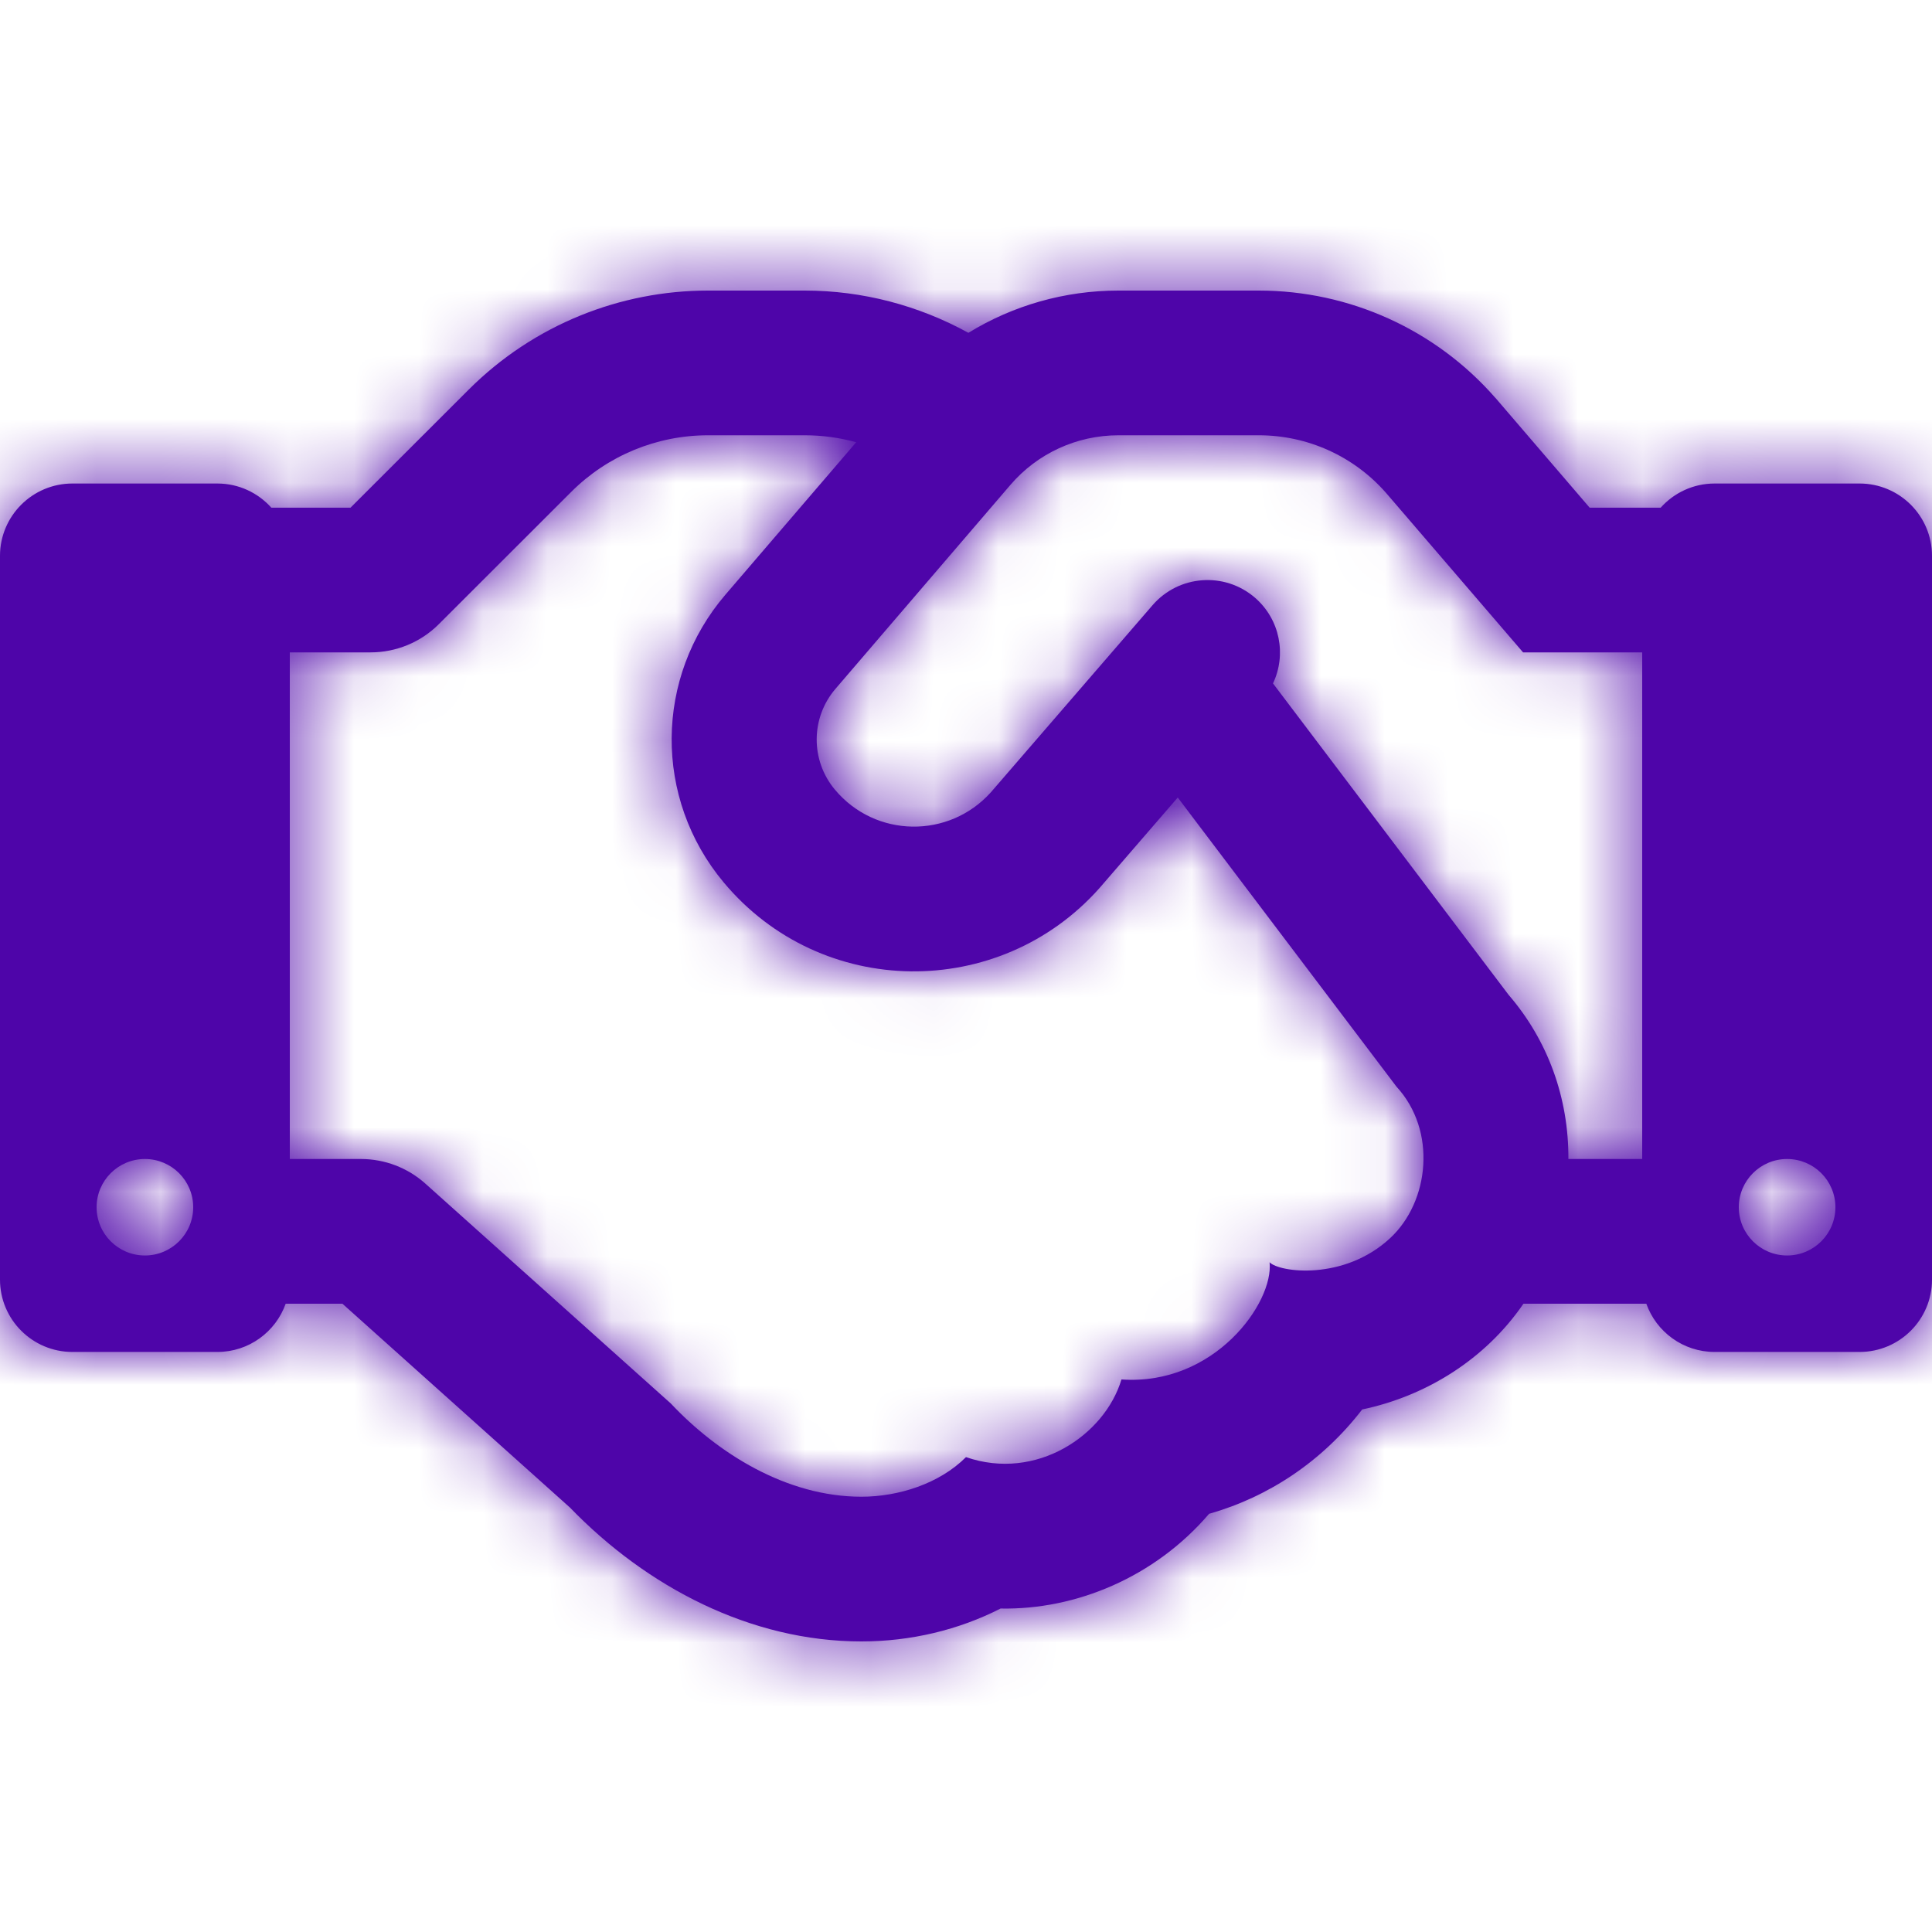
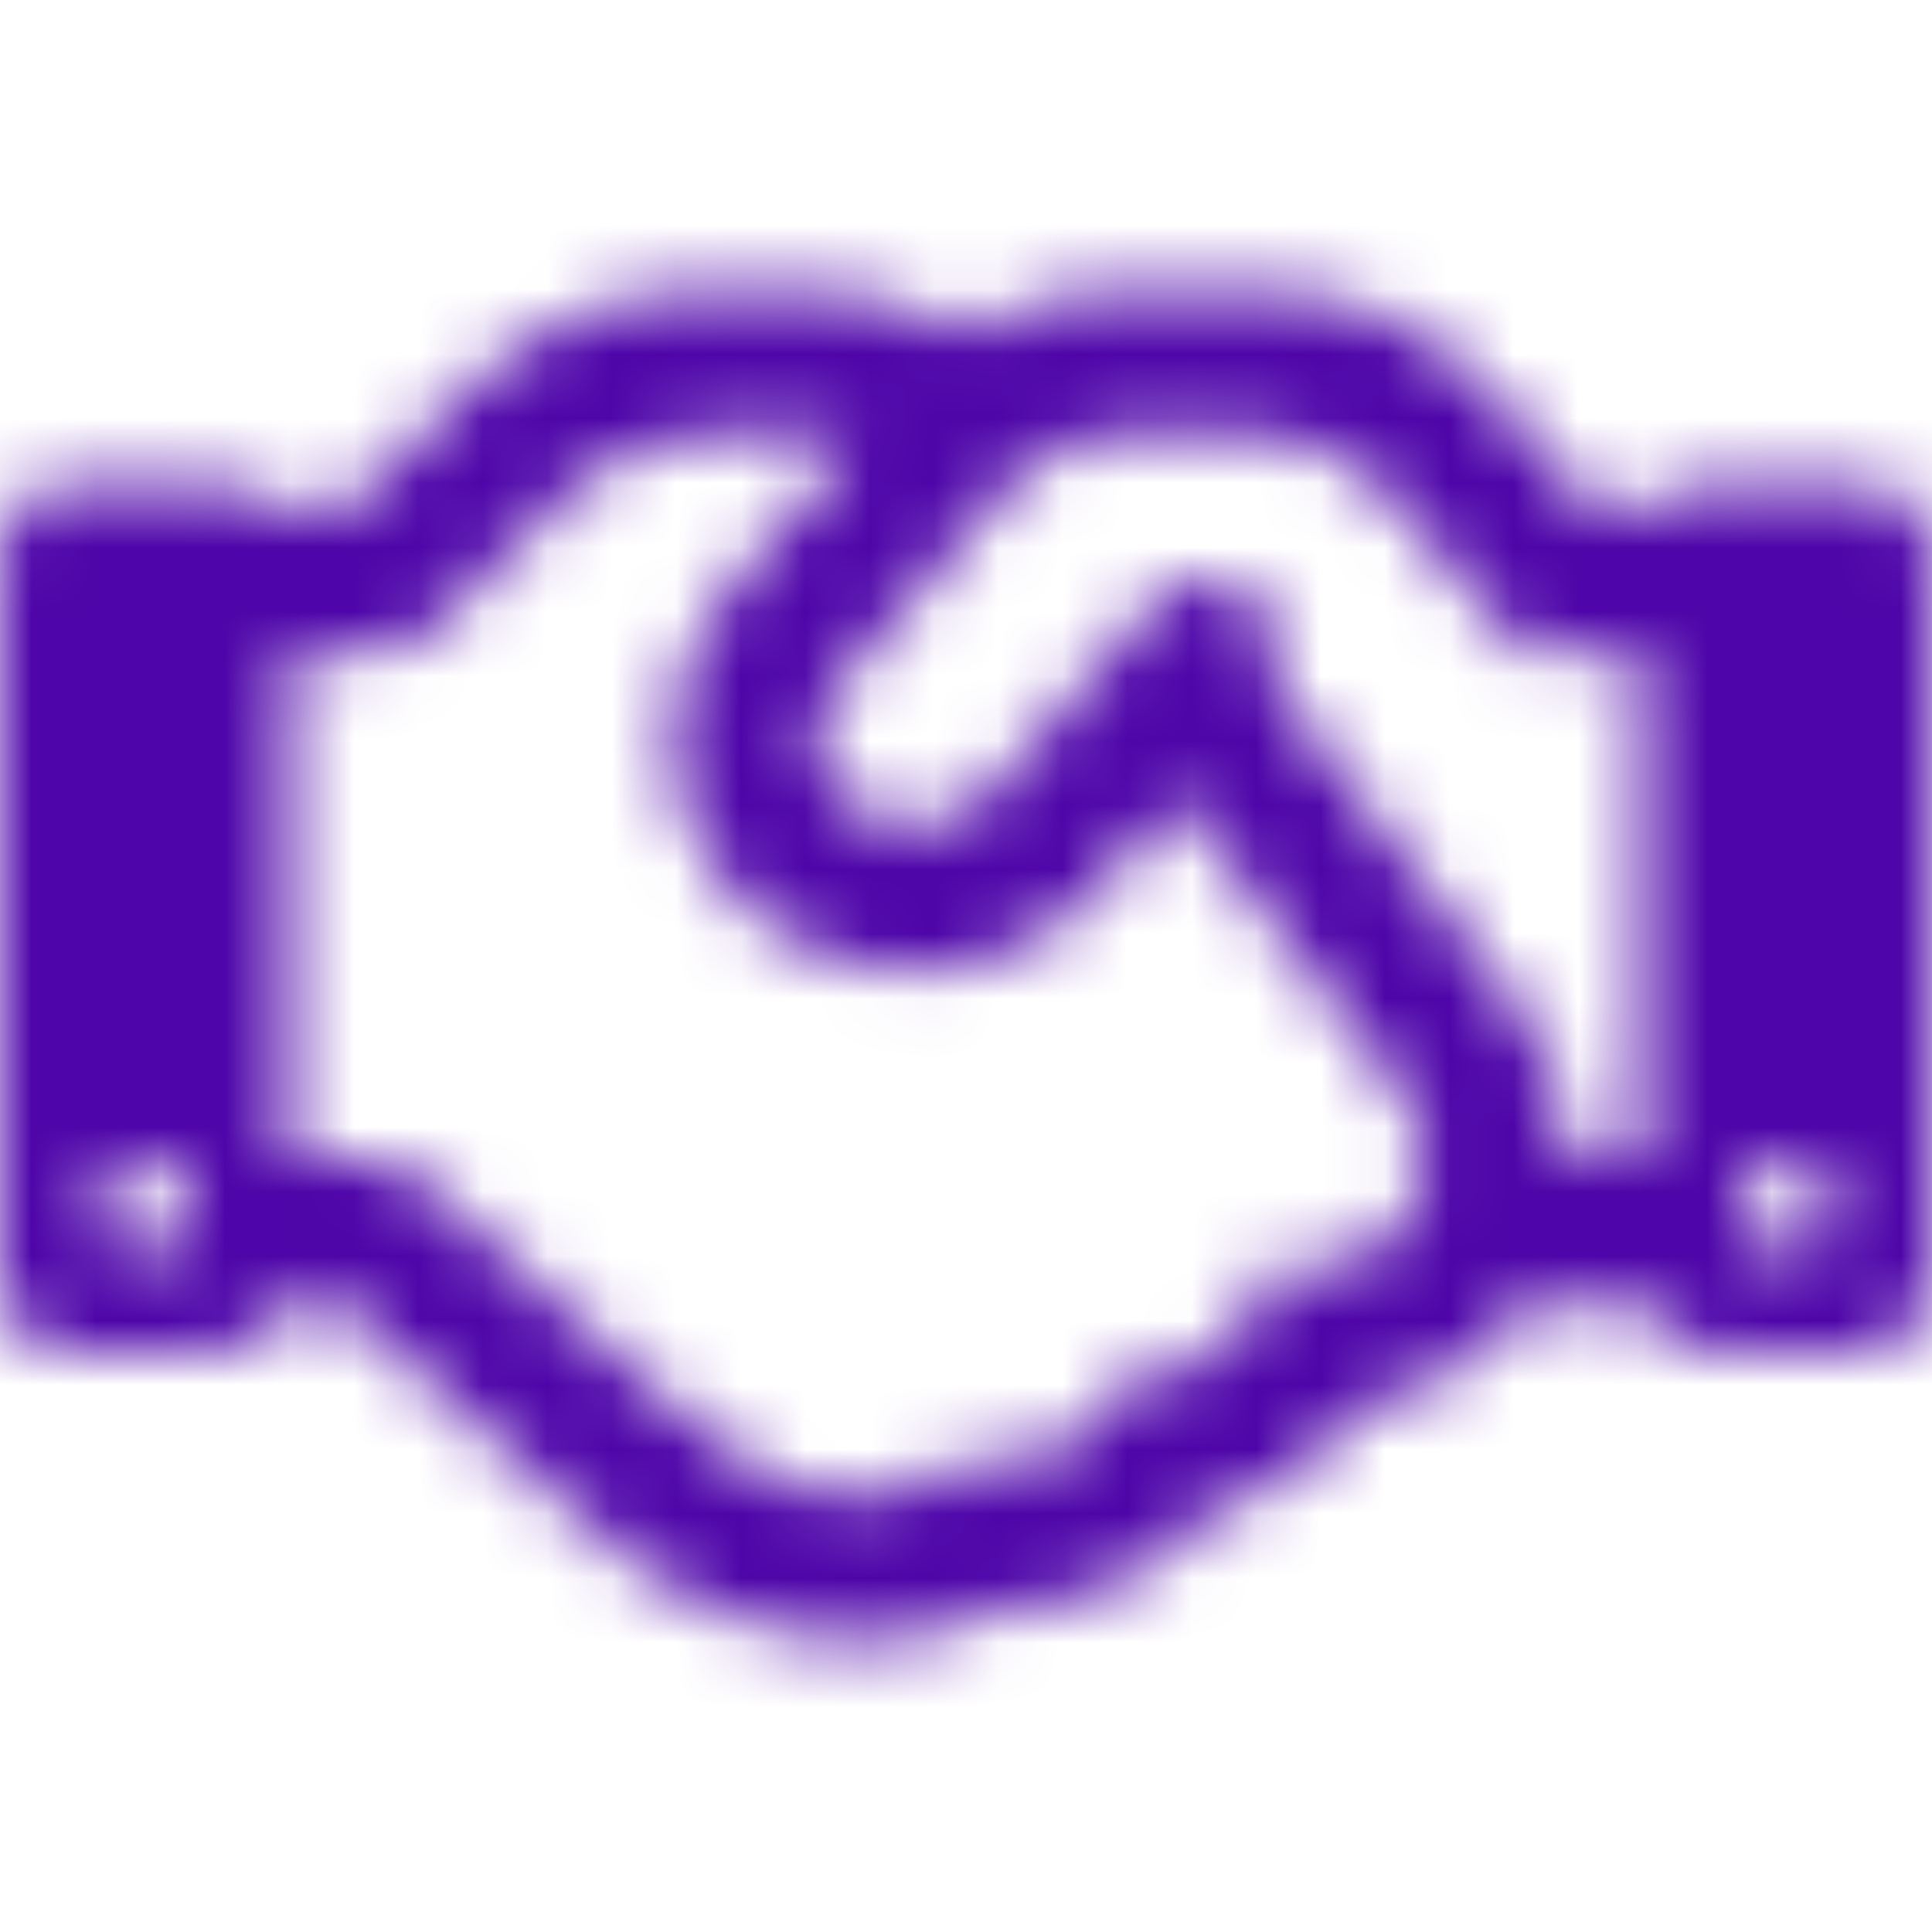
<svg xmlns="http://www.w3.org/2000/svg" width="30" height="30" viewBox="0 0 30 30" fill="none">
  <g id="icn-interaccion">
-     <path id="Mask" fill-rule="evenodd" clip-rule="evenodd" d="M28.875 7.508H26.625C26.292 7.508 25.993 7.653 25.787 7.883H24.684L23.225 6.183L23.217 6.175C22.292 5.118 20.954 4.512 19.548 4.512H17.366C16.534 4.512 15.73 4.743 15.037 5.168C14.265 4.743 13.391 4.512 12.498 4.512H10.993C9.638 4.512 8.293 5.037 7.28 6.048L5.443 7.883H4.213C4.007 7.653 3.708 7.508 3.375 7.508H1.125C0.504 7.508 0 8.011 0 8.632V19.87C0 20.49 0.504 20.993 1.125 20.993H3.375C3.865 20.993 4.281 20.68 4.436 20.244H5.317L8.849 23.408C10.046 24.646 11.658 25.488 13.376 25.488C14.145 25.488 14.889 25.308 15.537 24.977C16.706 25 17.933 24.491 18.775 23.506C19.698 23.245 20.533 22.69 21.152 21.886C22.136 21.68 23.061 21.113 23.656 20.244H25.564C25.719 20.68 26.135 20.993 26.625 20.993H28.875C29.496 20.993 30 20.49 30 19.87V8.632C30 8.011 29.496 7.508 28.875 7.508ZM2.25 19.495C1.836 19.495 1.5 19.16 1.5 18.746C1.5 18.332 1.836 17.997 2.25 17.997C2.664 17.997 3 18.332 3 18.746C3 19.16 2.664 19.495 2.25 19.495ZM19.714 19.6C19.858 19.756 20.867 19.895 21.587 19.225C22.197 18.658 22.314 17.556 21.684 16.873L18.288 12.384L17.071 13.792C15.519 15.537 12.754 15.52 11.236 13.7C10.149 12.397 10.162 10.518 11.267 9.231L13.295 6.867C13.037 6.796 12.77 6.759 12.498 6.759H10.993C10.197 6.759 9.434 7.075 8.871 7.637L6.814 9.692C6.533 9.973 6.152 10.13 5.754 10.13H4.5V17.997H5.605C5.974 17.997 6.331 18.133 6.606 18.38L10.417 21.794C11.137 22.56 12.207 23.241 13.376 23.241C13.947 23.241 14.584 23.042 15 22.626C16.091 23.004 17.154 22.288 17.414 21.42C18.859 21.522 19.781 20.226 19.714 19.6ZM25.5 17.997H24.354C24.359 17.048 24.035 16.155 23.427 15.45L19.767 10.612C19.979 10.166 19.877 9.618 19.486 9.28C19.013 8.873 18.303 8.929 17.898 9.396L15.385 12.304C14.736 13.026 13.593 13.014 12.964 12.261C12.583 11.806 12.588 11.143 12.975 10.694L15.69 7.529C16.109 7.04 16.722 6.759 17.366 6.759H19.549C20.304 6.759 21.022 7.084 21.52 7.651L23.65 10.13H25.5V17.997ZM27 18.746C27 19.16 27.336 19.495 27.75 19.495C28.164 19.495 28.5 19.16 28.5 18.746C28.5 18.332 28.164 17.997 27.75 17.997C27.336 17.997 27 18.332 27 18.746Z" fill="#4E05A9" />
    <mask id="mask0" mask-type="alpha" maskUnits="userSpaceOnUse" x="0" y="4" width="30" height="22">
      <path id="Mask_2" fill-rule="evenodd" clip-rule="evenodd" d="M28.875 7.508H26.625C26.292 7.508 25.993 7.653 25.787 7.883H24.684L23.225 6.183L23.217 6.175C22.292 5.118 20.954 4.512 19.548 4.512H17.366C16.534 4.512 15.73 4.743 15.037 5.168C14.265 4.743 13.391 4.512 12.498 4.512H10.993C9.638 4.512 8.293 5.037 7.28 6.048L5.443 7.883H4.213C4.007 7.653 3.708 7.508 3.375 7.508H1.125C0.504 7.508 0 8.011 0 8.632V19.87C0 20.49 0.504 20.993 1.125 20.993H3.375C3.865 20.993 4.281 20.68 4.436 20.244H5.317L8.849 23.408C10.046 24.646 11.658 25.488 13.376 25.488C14.145 25.488 14.889 25.308 15.537 24.977C16.706 25 17.933 24.491 18.775 23.506C19.698 23.245 20.533 22.69 21.152 21.886C22.136 21.68 23.061 21.113 23.656 20.244H25.564C25.719 20.68 26.135 20.993 26.625 20.993H28.875C29.496 20.993 30 20.49 30 19.87V8.632C30 8.011 29.496 7.508 28.875 7.508ZM2.25 19.495C1.836 19.495 1.5 19.16 1.5 18.746C1.5 18.332 1.836 17.997 2.25 17.997C2.664 17.997 3 18.332 3 18.746C3 19.16 2.664 19.495 2.25 19.495ZM19.714 19.6C19.858 19.756 20.867 19.895 21.587 19.225C22.197 18.658 22.314 17.556 21.684 16.873L18.288 12.384L17.071 13.792C15.519 15.537 12.754 15.52 11.236 13.7C10.149 12.397 10.162 10.518 11.267 9.231L13.295 6.867C13.037 6.796 12.77 6.759 12.498 6.759H10.993C10.197 6.759 9.434 7.075 8.871 7.637L6.814 9.692C6.533 9.973 6.152 10.13 5.754 10.13H4.5V17.997H5.605C5.974 17.997 6.331 18.133 6.606 18.38L10.417 21.794C11.137 22.56 12.207 23.241 13.376 23.241C13.947 23.241 14.584 23.042 15 22.626C16.091 23.004 17.154 22.288 17.414 21.42C18.859 21.522 19.781 20.226 19.714 19.6ZM25.5 17.997H24.354C24.359 17.048 24.035 16.155 23.427 15.45L19.767 10.612C19.979 10.166 19.877 9.618 19.486 9.28C19.013 8.873 18.303 8.929 17.898 9.396L15.385 12.304C14.736 13.026 13.593 13.014 12.964 12.261C12.583 11.806 12.588 11.143 12.975 10.694L15.69 7.529C16.109 7.04 16.722 6.759 17.366 6.759H19.549C20.304 6.759 21.022 7.084 21.52 7.651L23.65 10.13H25.5V17.997ZM27 18.746C27 19.16 27.336 19.495 27.75 19.495C28.164 19.495 28.5 19.16 28.5 18.746C28.5 18.332 28.164 17.997 27.75 17.997C27.336 17.997 27 18.332 27 18.746Z" fill="white" />
    </mask>
    <g mask="url(#mask0)">
      <g id="Color">
        <rect id="Purple" width="30" height="30" fill="#4E05A9" />
      </g>
    </g>
  </g>
</svg>